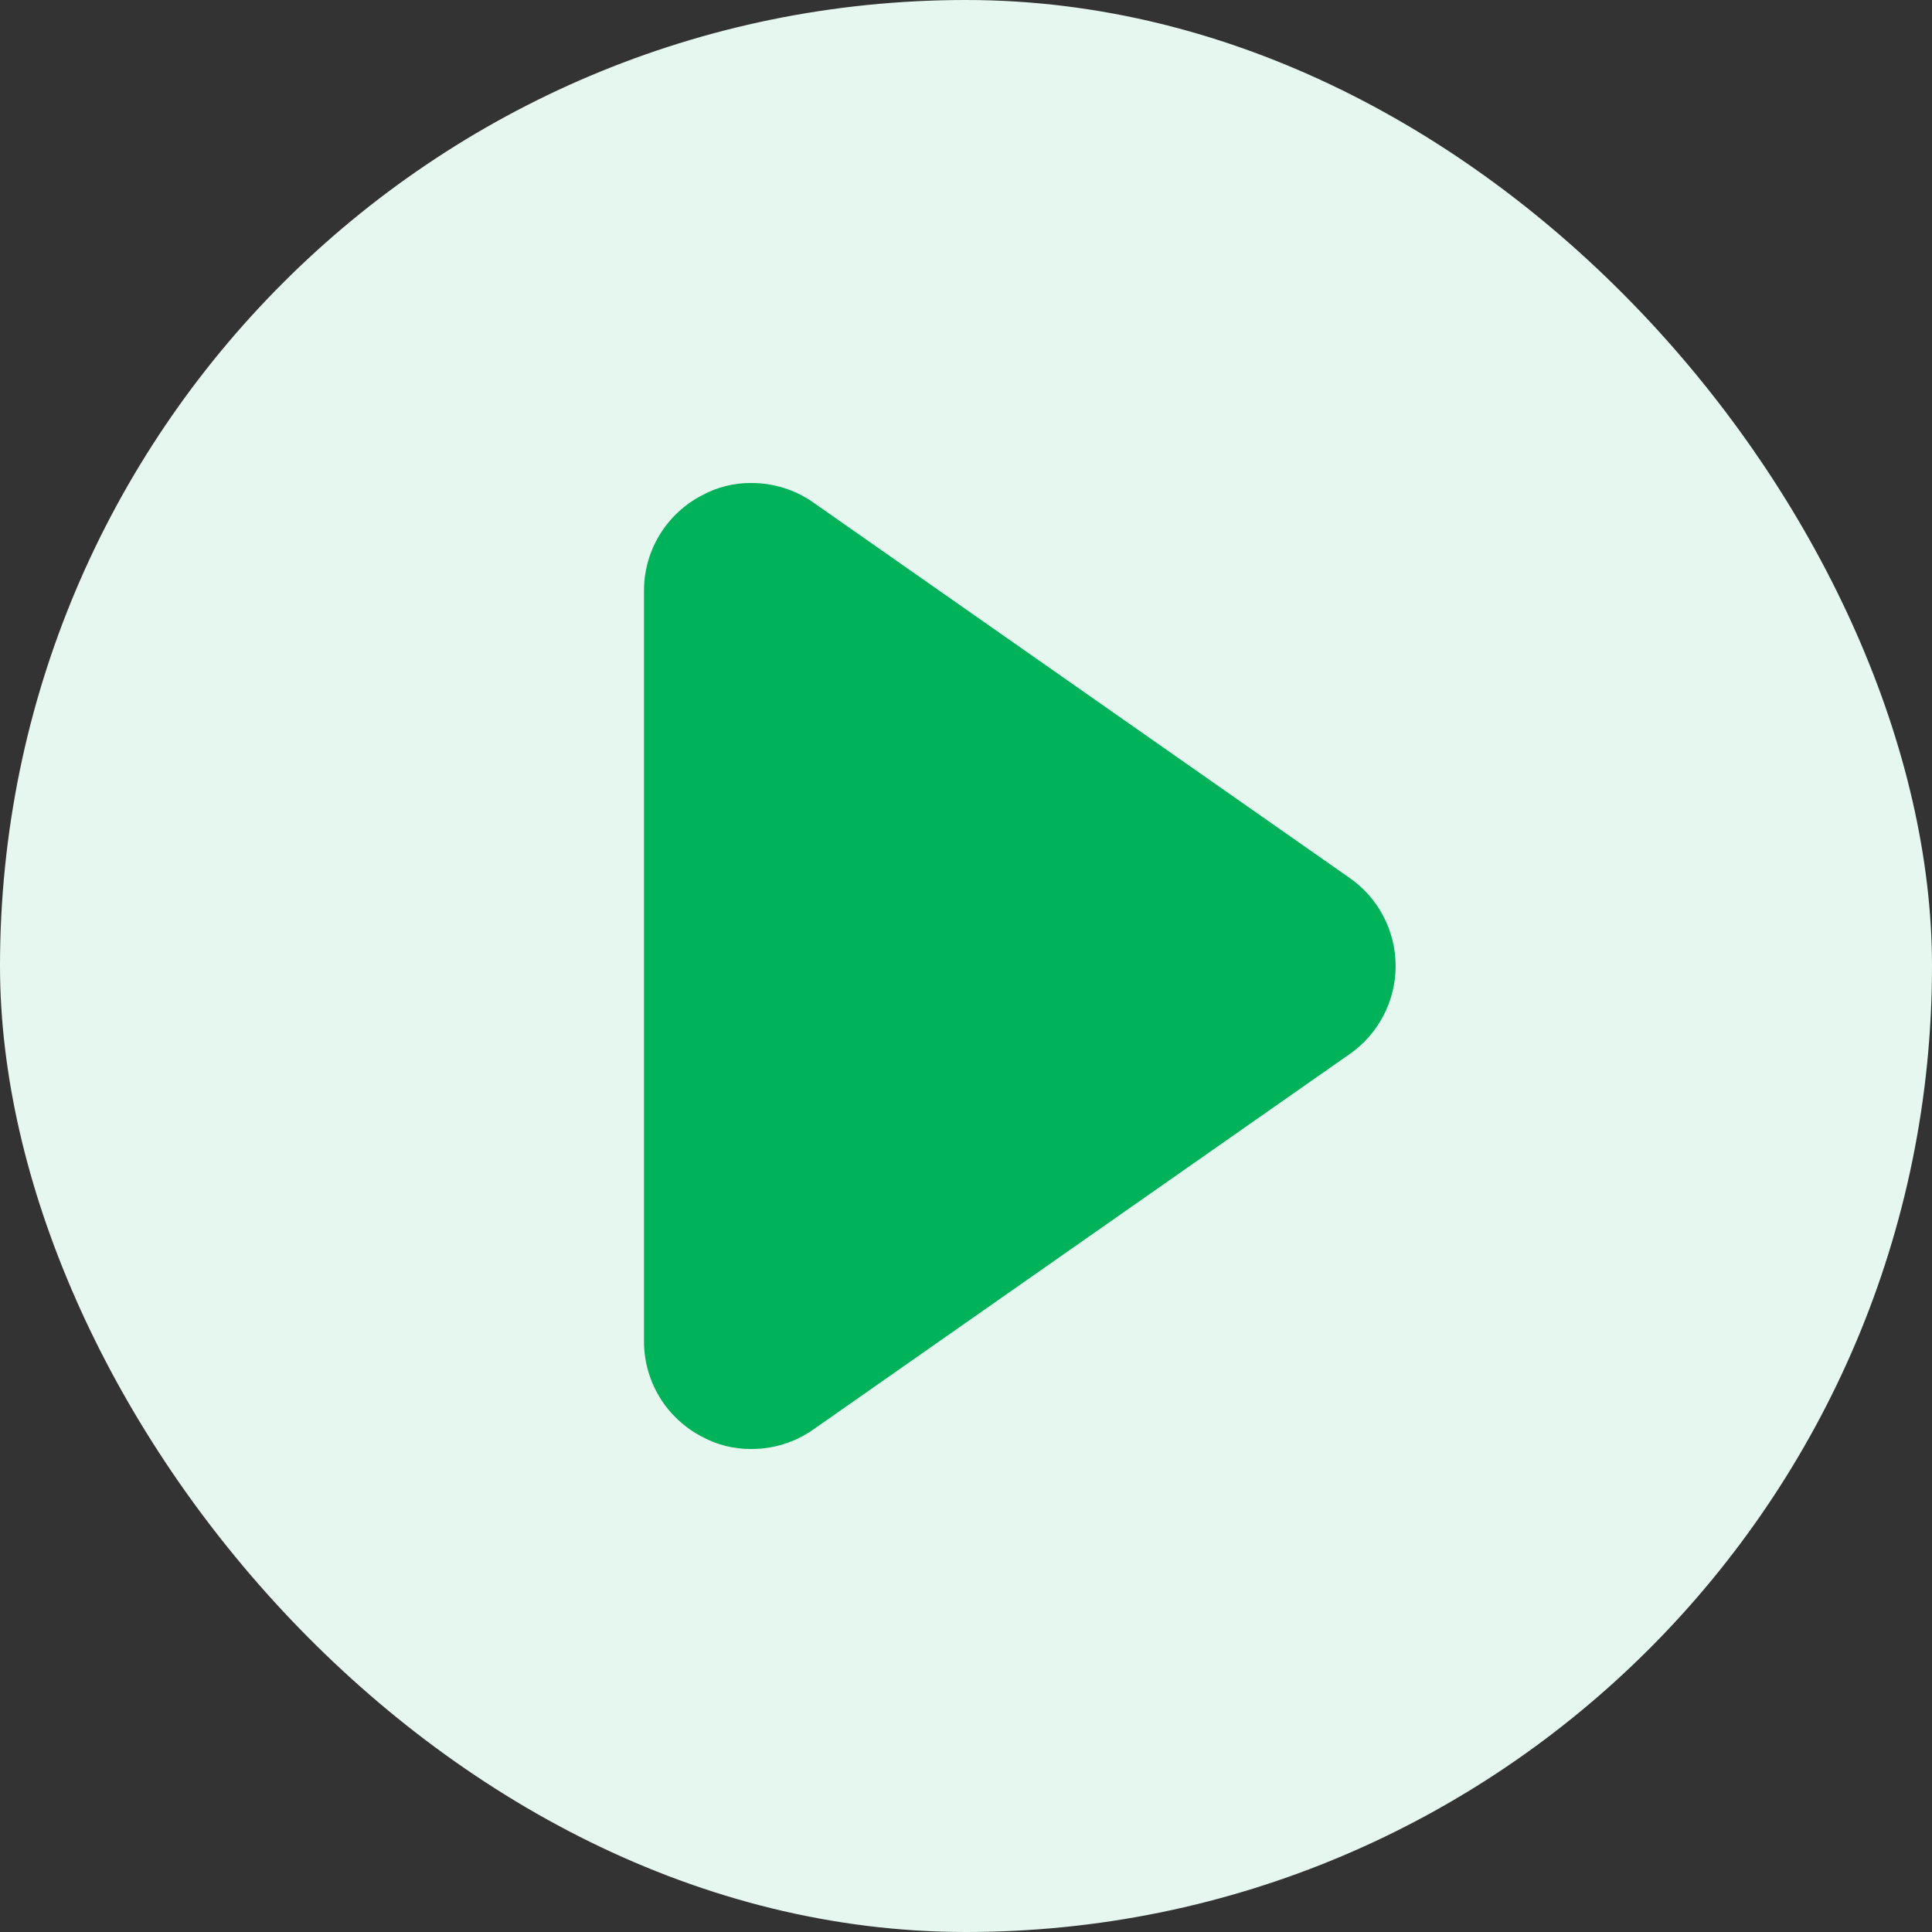
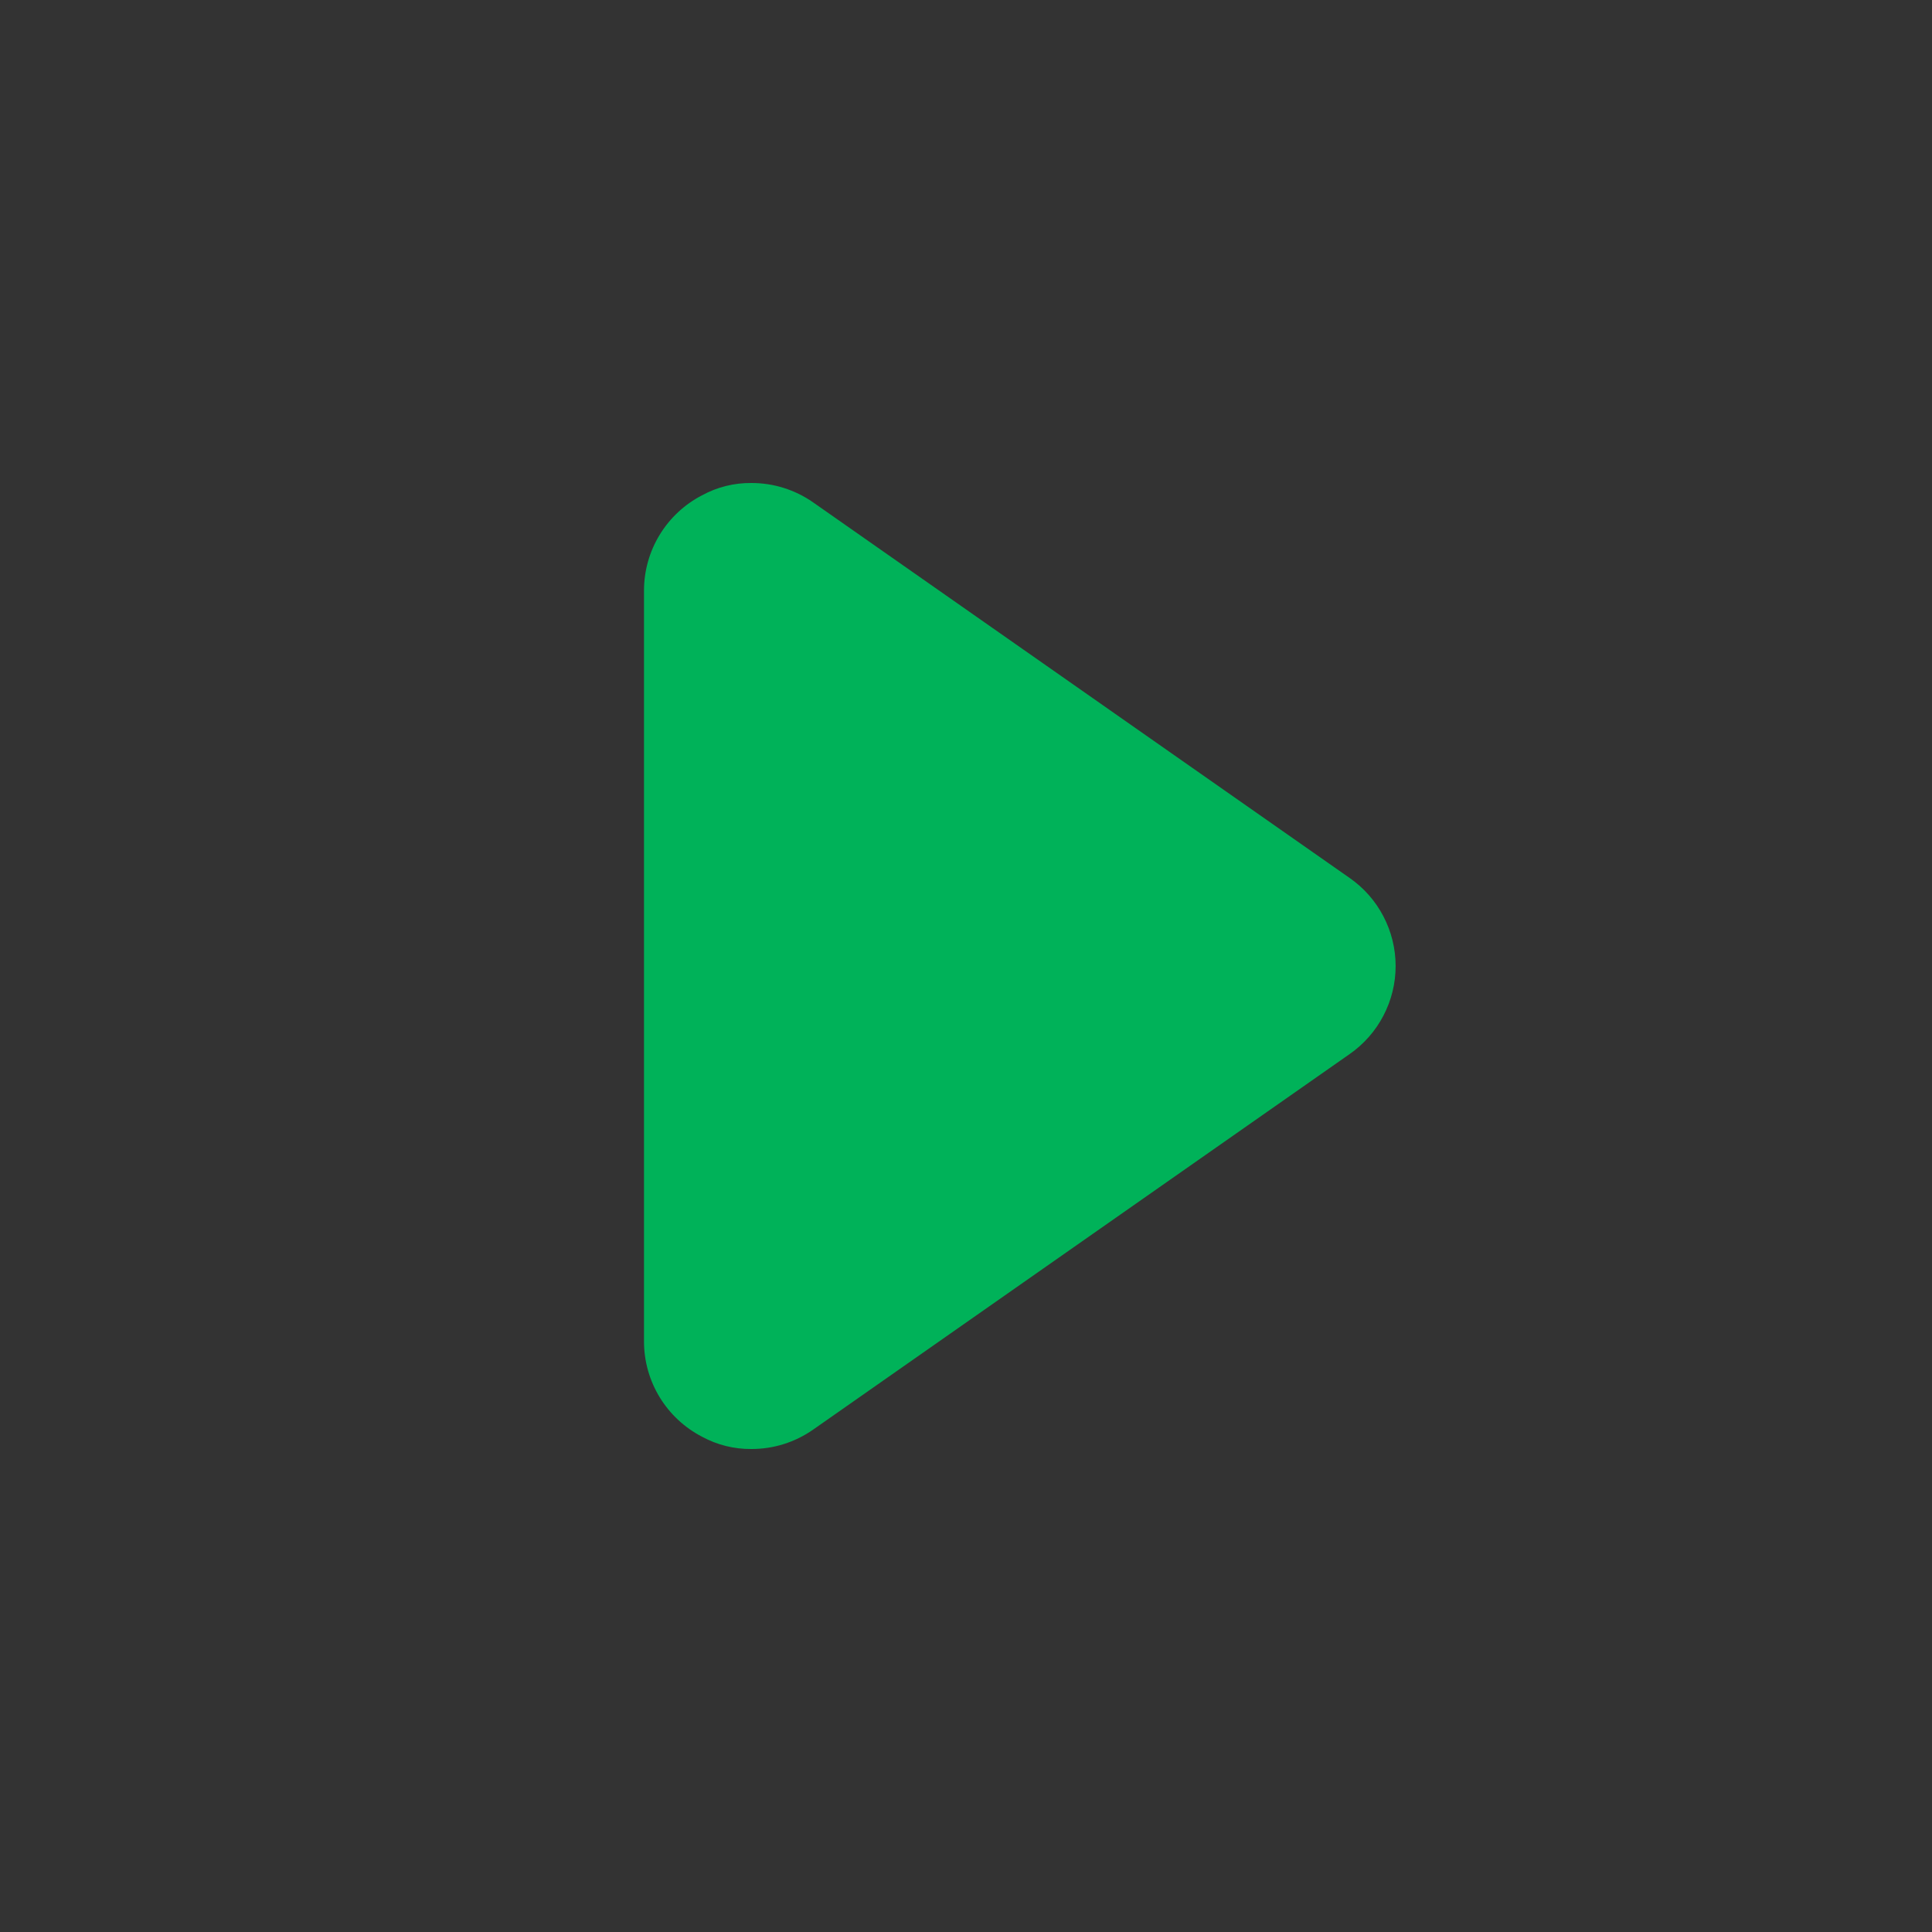
<svg xmlns="http://www.w3.org/2000/svg" width="48" height="48" viewBox="0 0 48 48" fill="none">
  <rect x="0" y="0" width="48" height="48" fill="#333333" stroke="none" />
-   <rect width="48" height="48" rx="24" fill="#E5F7EE" />
  <path d="M33.533 21.814L20.2 12.48C19.75 12.166 19.215 11.999 18.667 12C18.238 11.996 17.816 12.101 17.44 12.307C17.007 12.531 16.644 12.87 16.39 13.286C16.136 13.702 16.001 14.179 16 14.667V33.334C16.001 33.821 16.136 34.299 16.39 34.715C16.644 35.131 17.007 35.469 17.44 35.694C17.816 35.899 18.238 36.004 18.667 36C19.215 36.002 19.75 35.834 20.2 35.52L33.533 26.187C33.885 25.941 34.173 25.614 34.371 25.233C34.57 24.852 34.674 24.43 34.674 24C34.674 23.571 34.57 23.148 34.371 22.767C34.173 22.386 33.885 22.059 33.533 21.814Z" fill="#00B259" />
</svg>